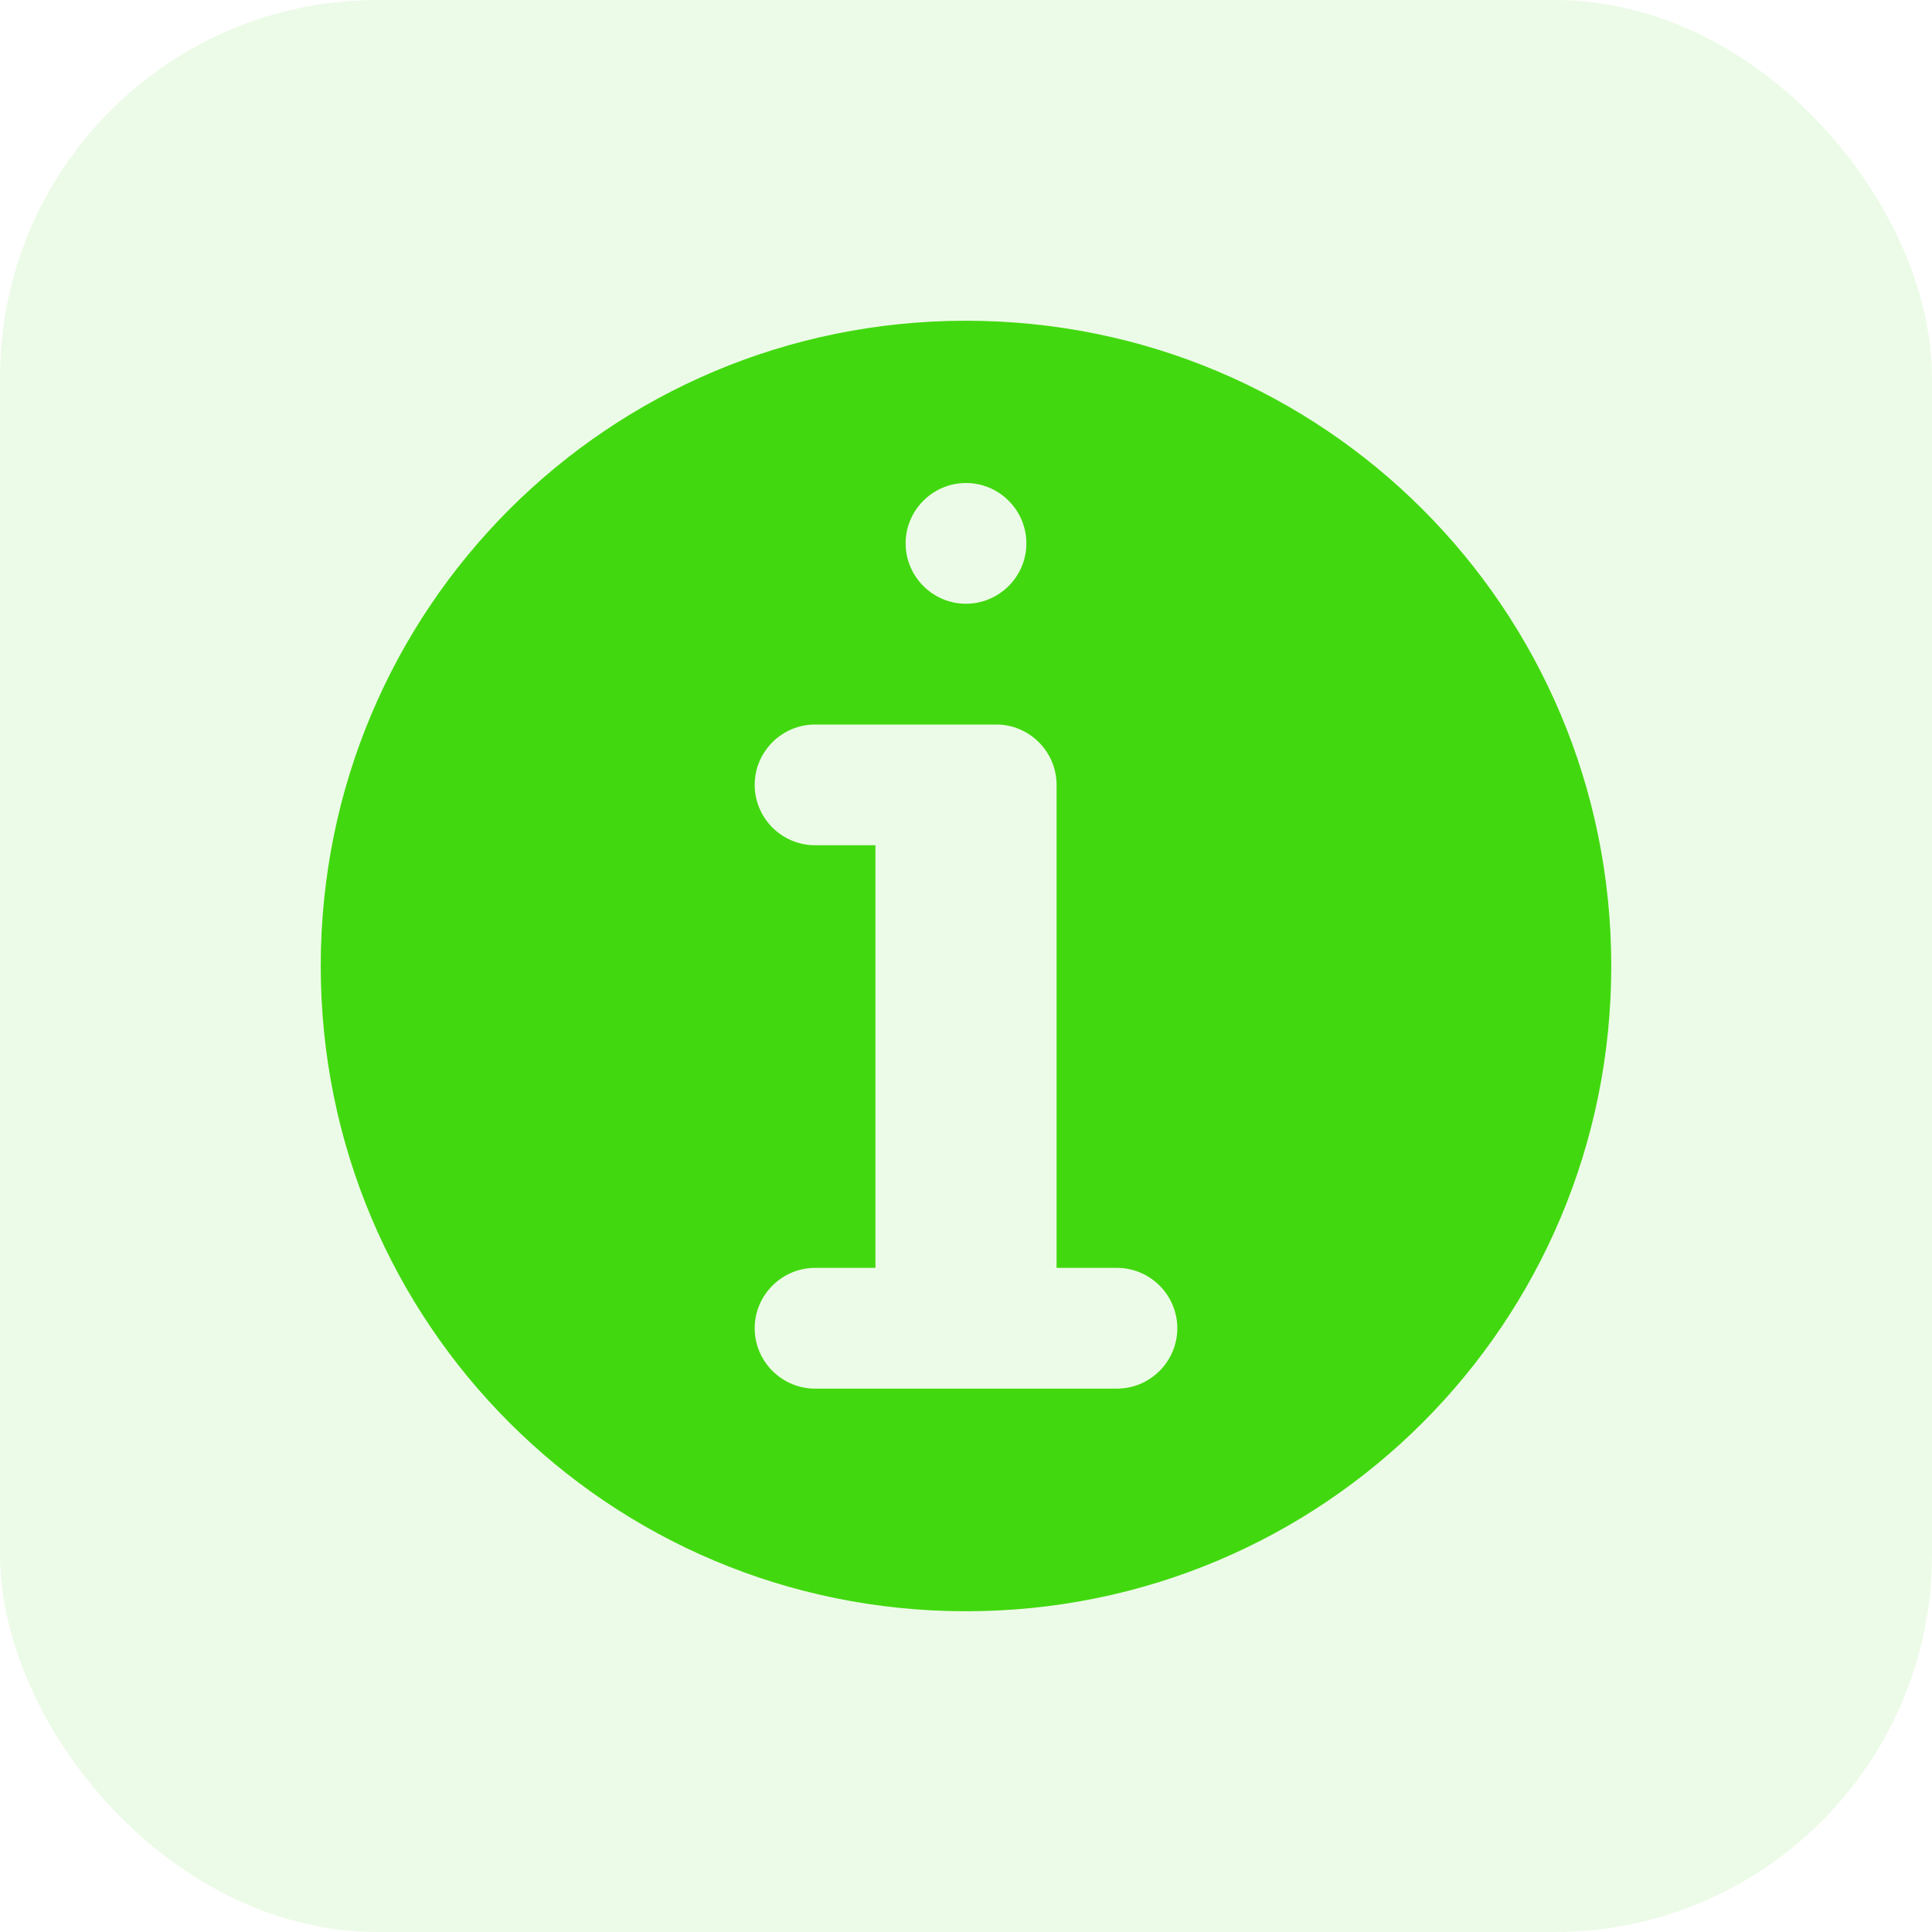
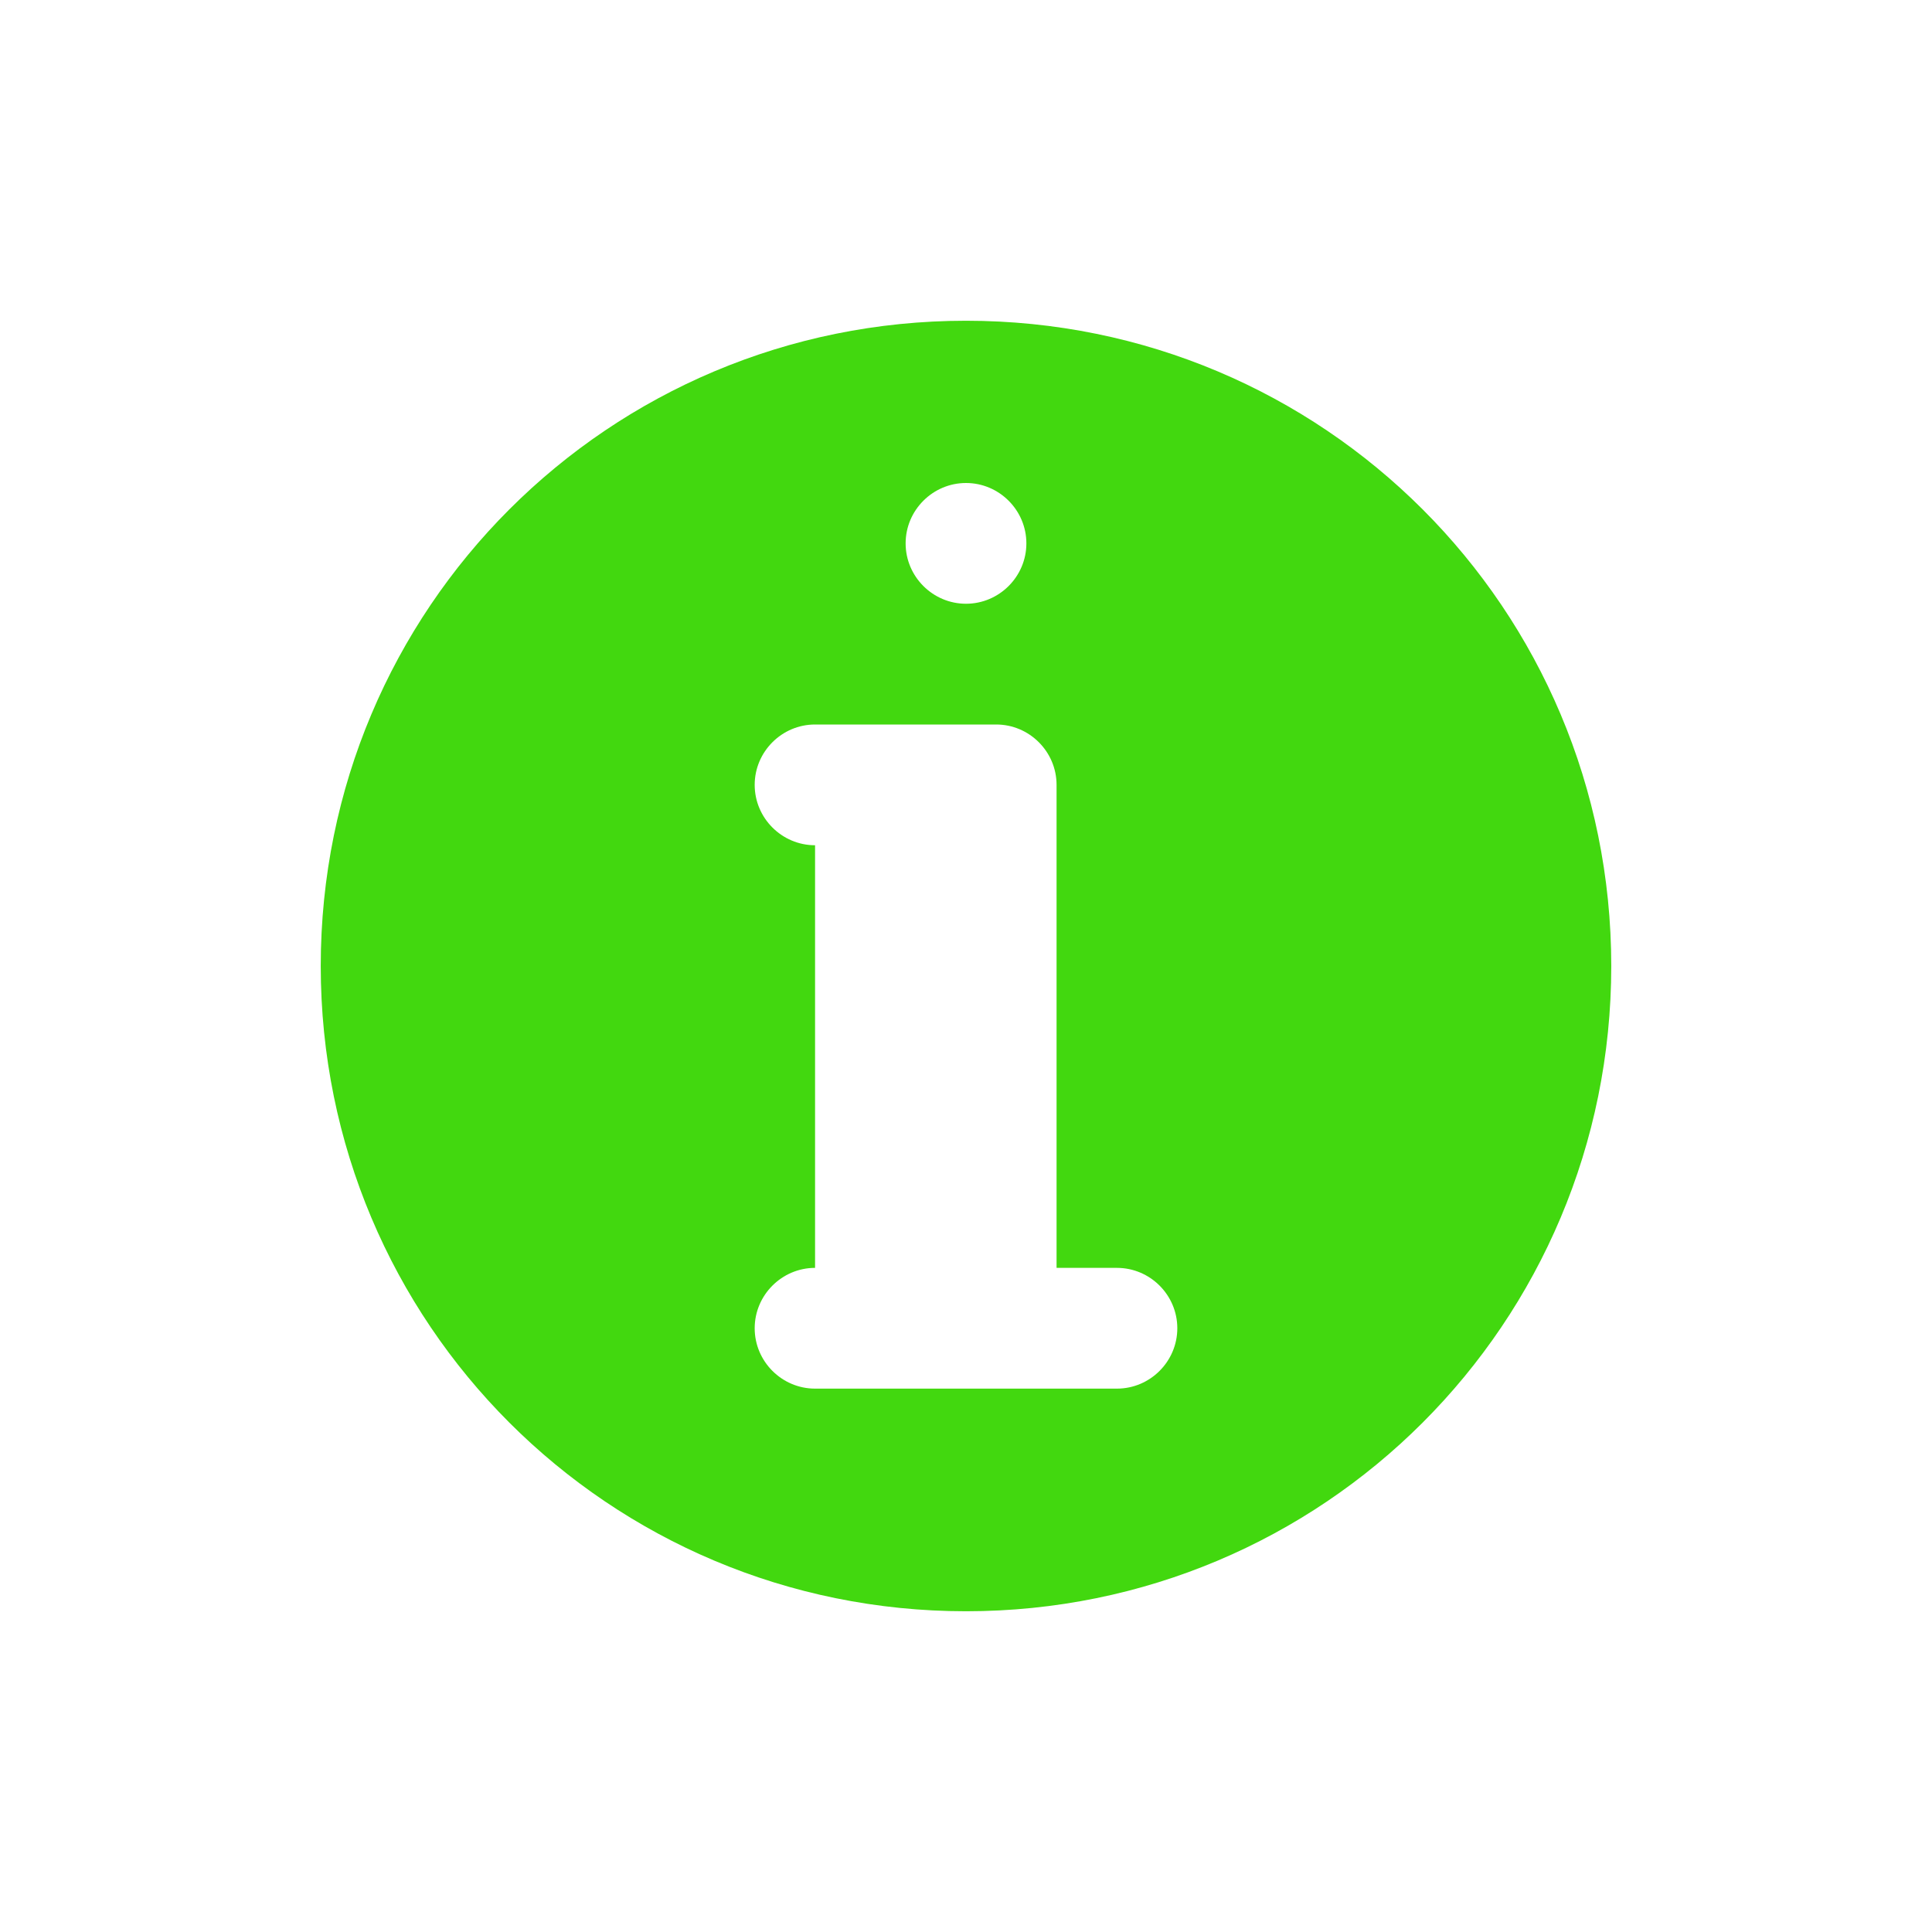
<svg xmlns="http://www.w3.org/2000/svg" width="512" height="512" viewBox="0 0 512 512" fill="none">
-   <rect width="512" height="512" rx="100" fill="#42D80F" fill-opacity="0.1" />
-   <path d="M256 85C161.3 85 85 161.3 85 256C85 350.7 161.3 427 256 427C350.7 427 427 350.7 427 256C427 161.3 350.7 85 256 85ZM256 128C264.8 128 272 135.2 272 144C272 152.8 264.8 160 256 160C247.2 160 240 152.8 240 144C240 135.2 247.2 128 256 128ZM296 368H216C207.2 368 200 360.8 200 352C200 343.2 207.2 336 216 336H232V224H216C207.2 224 200 216.8 200 208C200 199.2 207.2 192 216 192H264C272.8 192 280 199.2 280 208V336H296C304.8 336 312 343.2 312 352C312 360.8 304.8 368 296 368Z" fill="#42D80F" />
+   <path d="M256 85C161.3 85 85 161.3 85 256C85 350.7 161.3 427 256 427C350.7 427 427 350.7 427 256C427 161.3 350.7 85 256 85ZM256 128C264.8 128 272 135.2 272 144C272 152.8 264.8 160 256 160C247.2 160 240 152.8 240 144C240 135.2 247.2 128 256 128ZM296 368H216C207.2 368 200 360.8 200 352C200 343.2 207.2 336 216 336V224H216C207.2 224 200 216.8 200 208C200 199.2 207.2 192 216 192H264C272.8 192 280 199.2 280 208V336H296C304.8 336 312 343.2 312 352C312 360.8 304.8 368 296 368Z" fill="#42D80F" />
</svg>